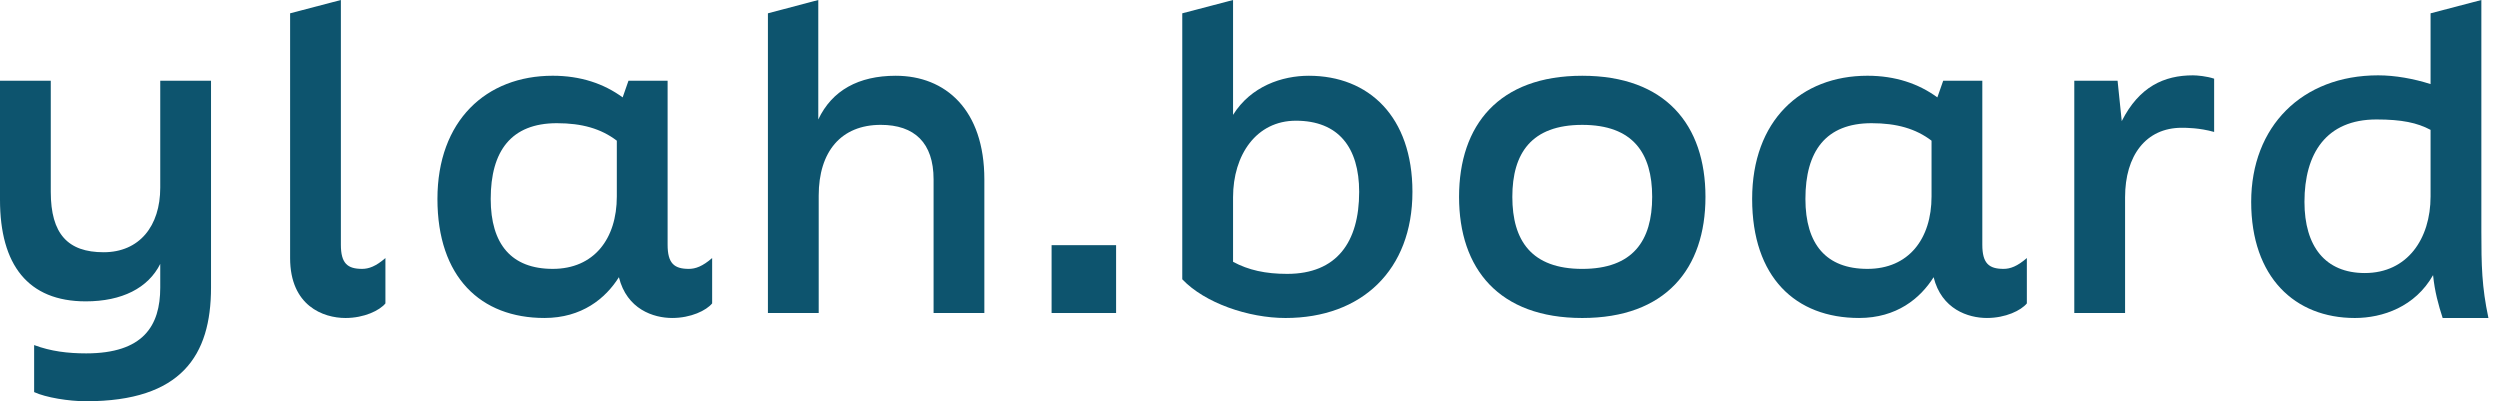
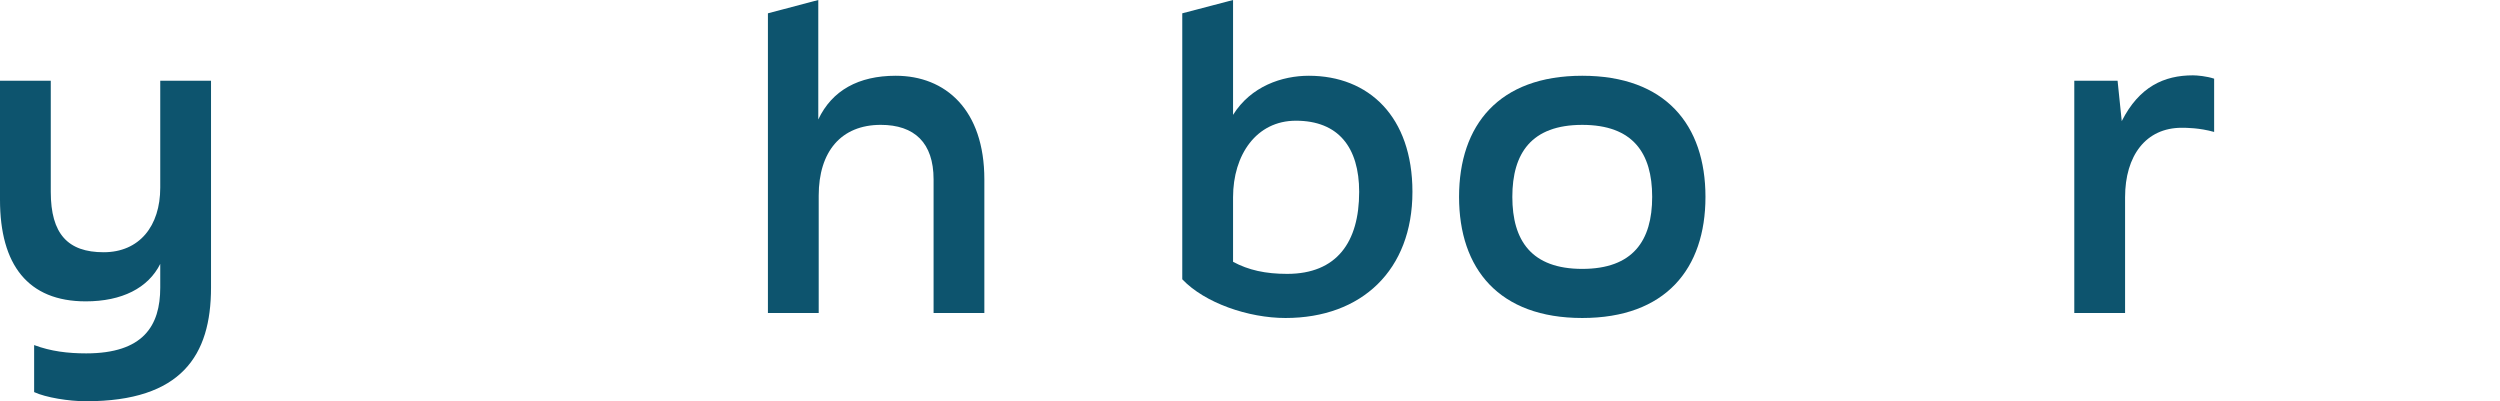
<svg xmlns="http://www.w3.org/2000/svg" width="162" height="26" viewBox="0 0 162 26" fill="none">
  <g clip-path="url(#clip0_3512_12677)">
    <path d="M10.384 5.233H13.674V18.638C13.674 23.034 11.759 26.001 5.583 26.001C4.45 26.001 2.967 25.758 2.212 25.408V22.36C3.29 22.765 4.396 22.899 5.583 22.899C9.278 22.899 10.384 21.119 10.384 18.638V17.101C9.602 18.665 7.902 19.528 5.556 19.528C1.807 19.528 0 17.155 0 12.947V5.233H3.29V12.435C3.29 15.159 4.396 16.345 6.716 16.345C9.035 16.345 10.384 14.646 10.384 12.165V5.233Z" fill="#0D546E" />
-     <path d="M18.799 16.722V0.863L22.089 0V15.859C22.089 17.073 22.521 17.423 23.465 17.423C23.896 17.423 24.355 17.261 24.975 16.722V19.662C24.597 20.12 23.599 20.606 22.386 20.606C20.956 20.606 18.799 19.824 18.799 16.722Z" fill="#0D546E" />
-     <path d="M46.147 16.721V19.661C45.769 20.12 44.771 20.605 43.557 20.605C42.344 20.605 40.617 20.039 40.105 17.962C39.242 19.338 37.705 20.605 35.277 20.605C31.151 20.605 28.346 17.962 28.346 12.892C28.346 7.821 31.501 4.908 35.817 4.908C37.624 4.908 39.134 5.421 40.348 6.311L40.725 5.232H43.261V15.858C43.261 17.072 43.692 17.423 44.636 17.423C45.068 17.423 45.526 17.261 46.147 16.721ZM39.97 12.73V9.116C38.945 8.334 37.705 7.983 36.086 7.983C33.12 7.983 31.798 9.79 31.798 12.892C31.798 15.831 33.147 17.423 35.817 17.423C38.487 17.423 39.97 15.481 39.97 12.73Z" fill="#0D546E" />
    <path d="M49.761 20.282V0.863L53.025 0V7.741C53.915 5.853 55.641 4.909 58.042 4.909C61.278 4.909 63.786 7.12 63.786 11.624V20.282H60.496V11.624C60.496 9.251 59.255 8.091 57.071 8.091C54.508 8.091 53.052 9.817 53.052 12.676V20.282H49.761Z" fill="#0D546E" />
-     <path d="M68.143 15.887H72.323V20.283H68.143V15.887Z" fill="#0D546E" />
    <path d="M91.526 12.434C91.526 17.504 88.236 20.606 83.3 20.606C80.9 20.606 78.068 19.635 76.611 18.098V0.863L79.902 0V7.444C81.061 5.583 83.084 4.909 84.811 4.909C88.694 4.909 91.526 7.552 91.526 12.434ZM88.074 12.434C88.074 9.548 86.725 7.822 83.974 7.822C81.412 7.822 79.902 10.033 79.902 12.784V16.965C80.9 17.504 82.005 17.747 83.408 17.747C86.618 17.747 88.074 15.697 88.074 12.434Z" fill="#0D546E" />
    <path d="M94.547 12.758C94.547 8.092 97.136 4.909 102.53 4.909C107.924 4.909 110.514 8.092 110.514 12.758C110.514 17.424 107.924 20.606 102.53 20.606C97.136 20.606 94.547 17.424 94.547 12.758ZM107.061 12.758C107.061 9.926 105.821 8.092 102.53 8.092C99.24 8.092 97.999 9.926 97.999 12.758C97.999 15.59 99.24 17.424 102.53 17.424C105.821 17.424 107.061 15.59 107.061 12.758Z" fill="#0D546E" />
-     <path d="M131.34 16.721V19.661C130.962 20.12 129.964 20.605 128.751 20.605C127.537 20.605 125.811 20.039 125.298 17.962C124.435 19.338 122.898 20.605 120.471 20.605C116.344 20.605 113.539 17.962 113.539 12.892C113.539 7.821 116.695 4.908 121.01 4.908C122.817 4.908 124.327 5.421 125.541 6.311L125.919 5.232H128.454V15.858C128.454 17.072 128.886 17.423 129.83 17.423C130.261 17.423 130.72 17.261 131.34 16.721ZM125.164 12.73V9.116C124.139 8.334 122.898 7.983 121.28 7.983C118.313 7.983 116.991 9.79 116.991 12.892C116.991 15.831 118.34 17.423 121.01 17.423C123.68 17.423 125.164 15.481 125.164 12.73Z" fill="#0D546E" />
    <path d="M134.414 5.232H137.219L137.489 7.849C138.622 5.61 140.24 4.882 142.101 4.882C142.37 4.882 142.991 4.936 143.476 5.098V8.55C142.505 8.28 141.669 8.28 141.373 8.28C139.053 8.28 137.705 10.087 137.705 12.784V20.282H134.414V5.232Z" fill="#0D546E" />
-     <path d="M158.284 20.606C158.014 19.77 157.771 18.907 157.663 17.828C156.504 19.878 154.4 20.606 152.593 20.606C148.709 20.606 145.877 17.963 145.877 13.081C145.877 8.199 149.167 4.882 154.103 4.882C155.209 4.882 156.396 5.098 157.501 5.448V0.863L160.792 0V14.996C160.792 17.18 160.819 18.583 161.25 20.606H158.284ZM157.501 12.73V8.415C156.638 7.956 155.64 7.741 153.995 7.741C150.732 7.741 149.329 9.952 149.329 13.081C149.329 15.967 150.678 17.693 153.24 17.693C155.991 17.693 157.501 15.481 157.501 12.73Z" fill="#0D546E" />
  </g>
  <defs>
    <clipPath id="clip0_3512_12677">
      <rect width="161.25" height="26" fill="white" />
    </clipPath>
  </defs>
</svg>